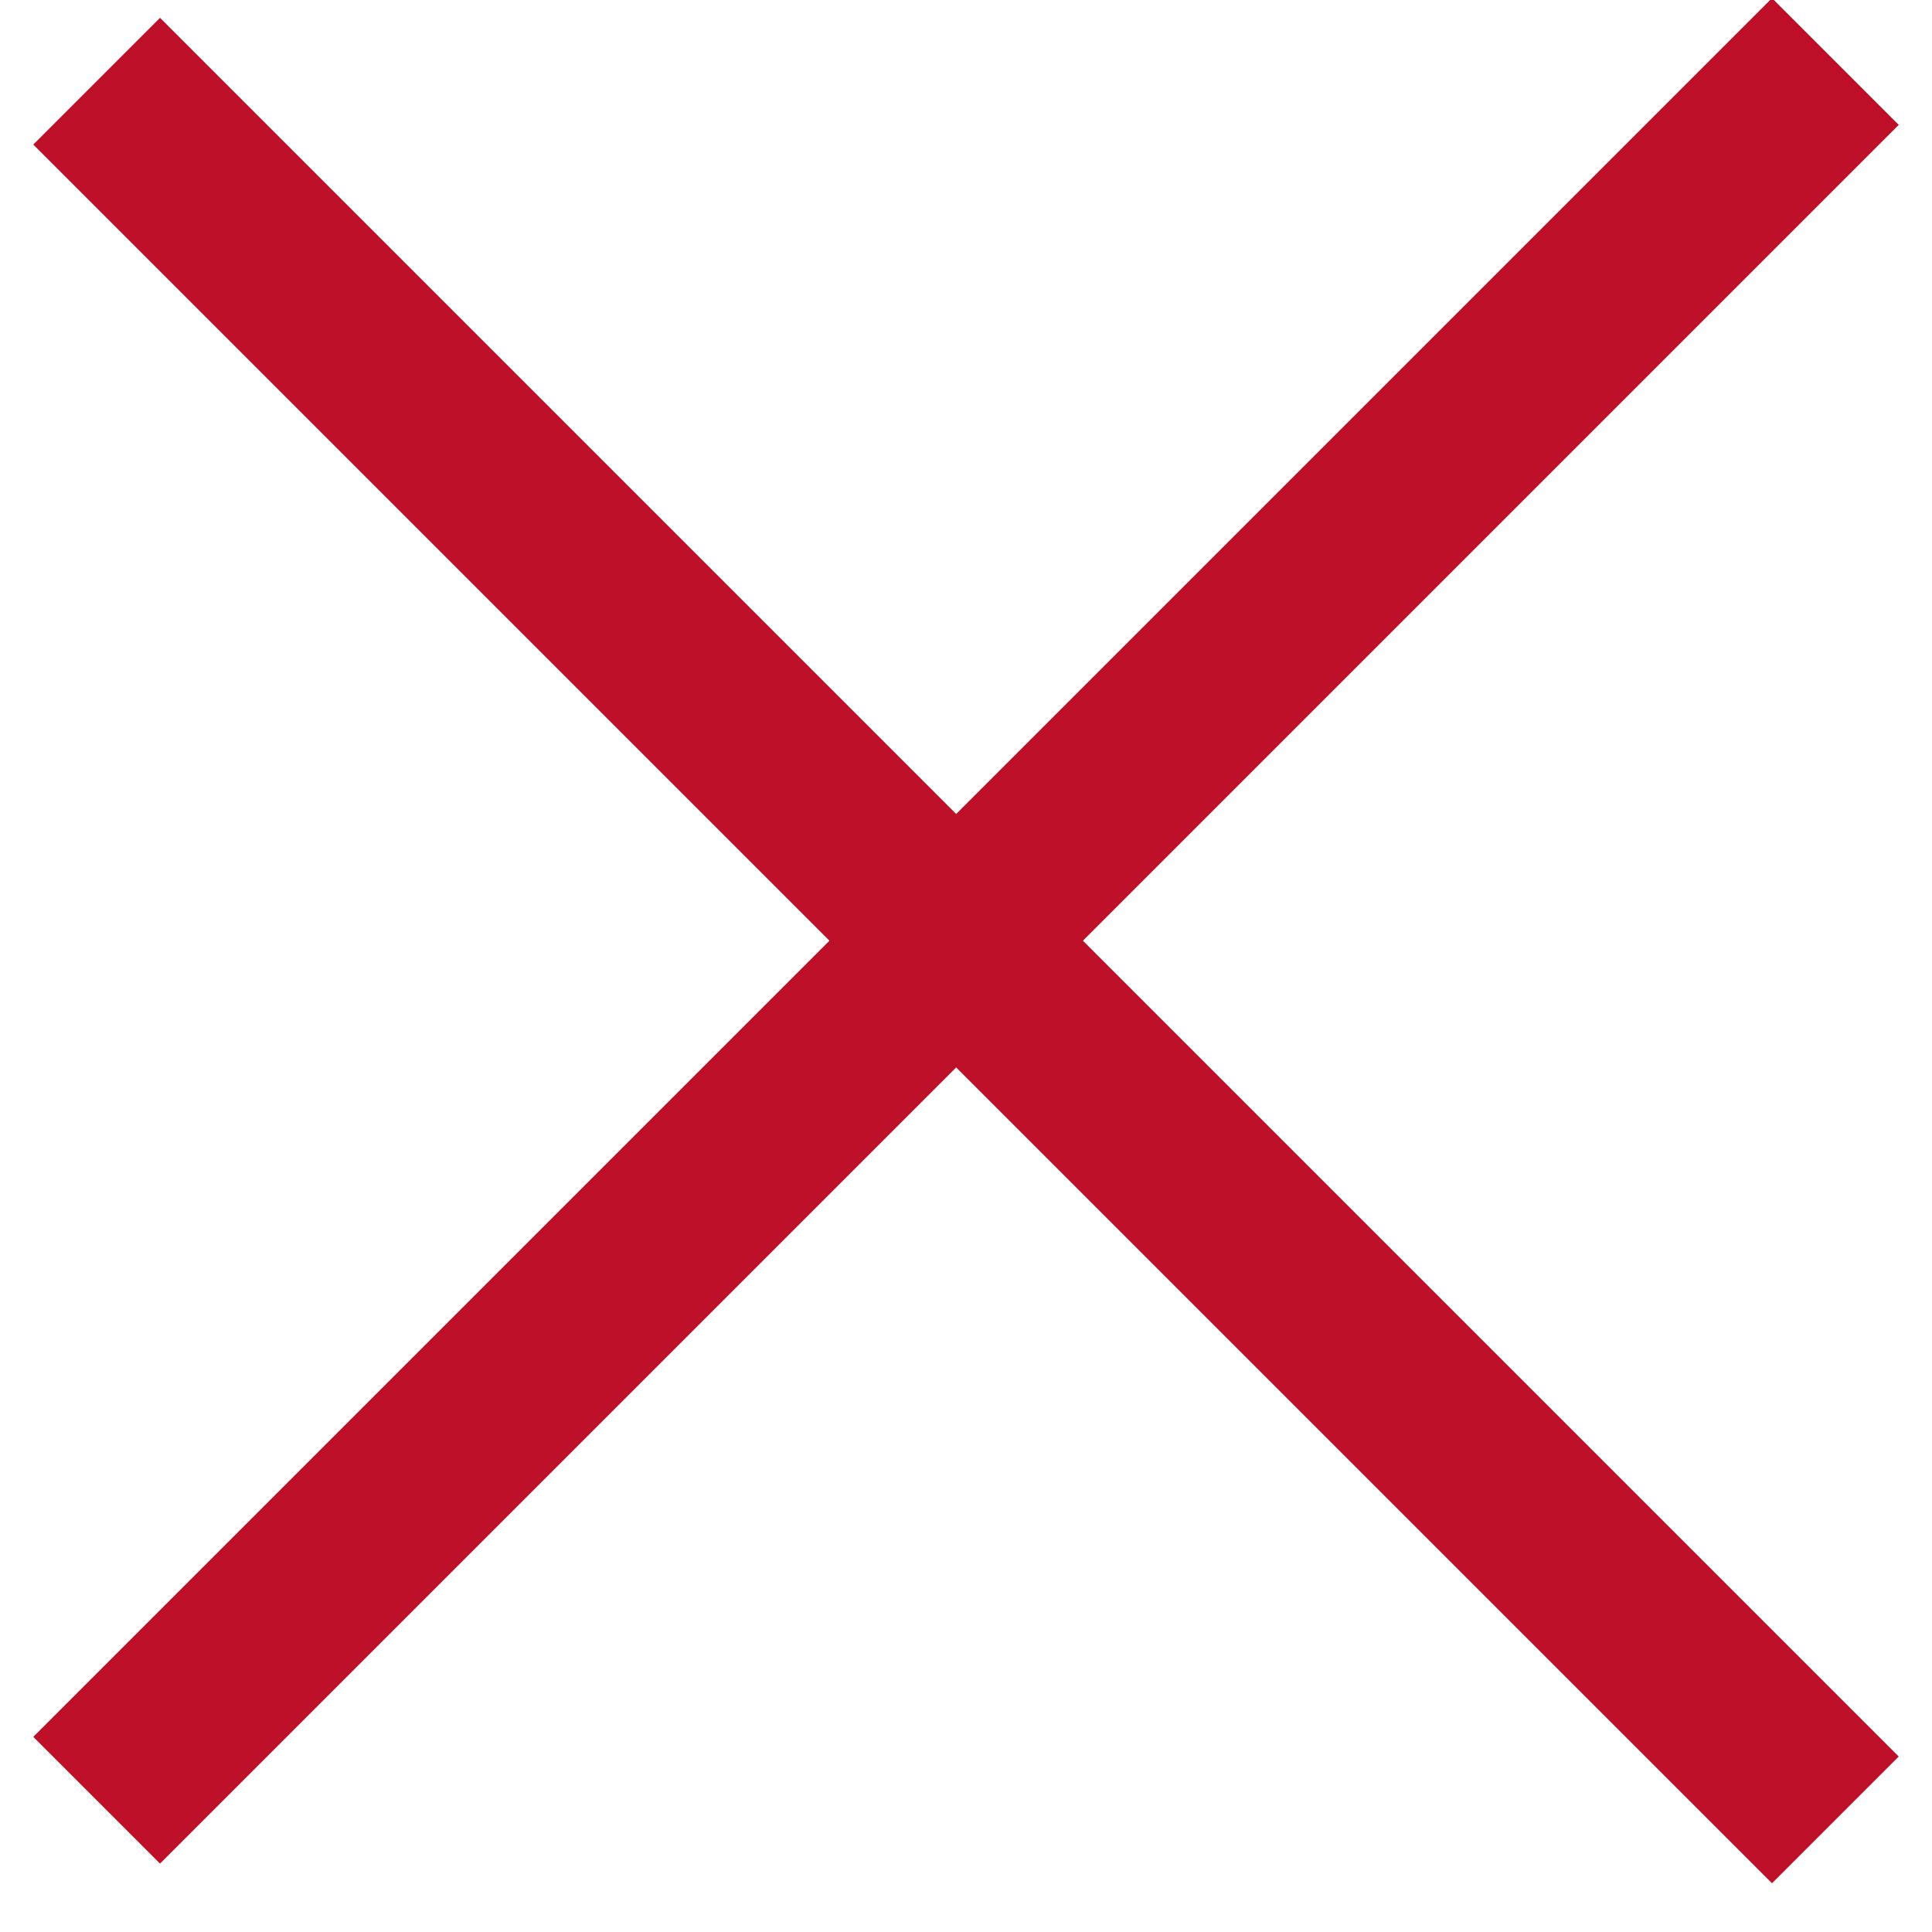
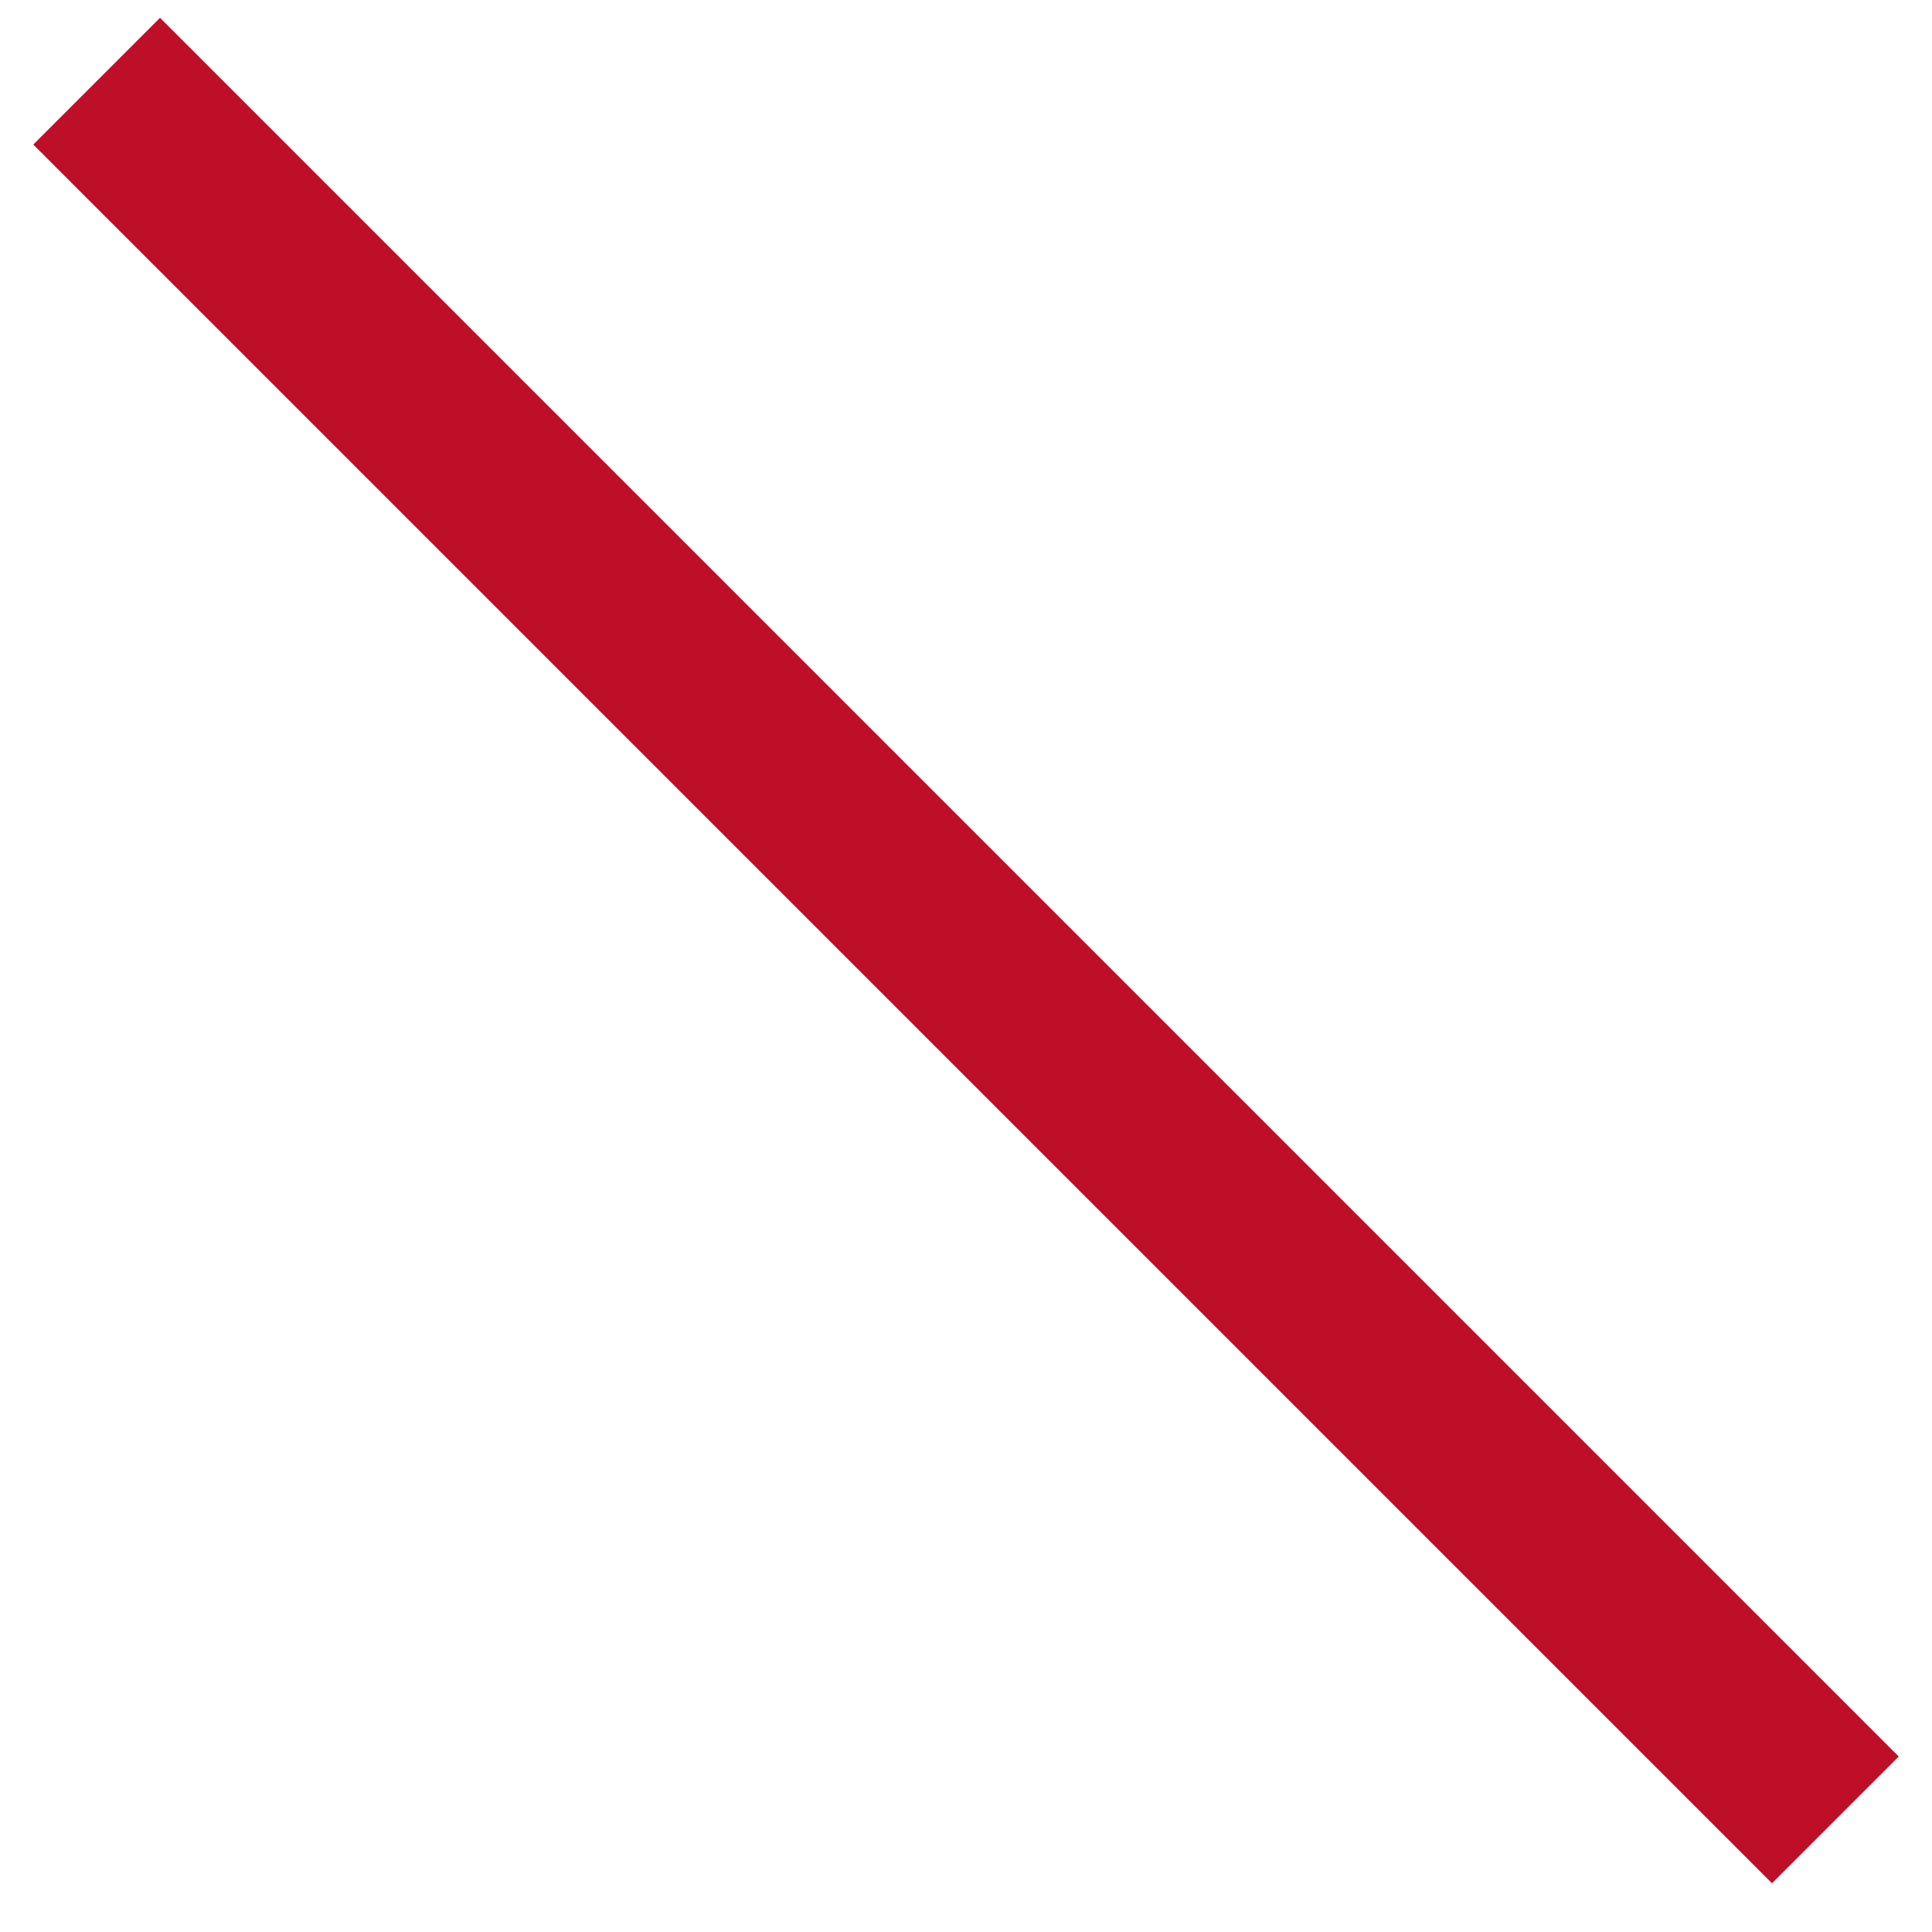
<svg xmlns="http://www.w3.org/2000/svg" width="22px" height="22px" viewBox="0 0 22 22" version="1.1">
  <title>Group 6</title>
  <desc>Created with Sketch.</desc>
  <g id="Desktop" stroke="none" stroke-width="1" fill="none" fill-rule="evenodd">
    <g id="Webinar-Anmeldung-A2" transform="translate(-1500, -232)" stroke="#BE0F28" stroke-width="2.041">
      <g id="Group-6" transform="translate(1500, 232)">
-         <path d="M-3,10.6 L25,10.6" id="Stroke-1" transform="translate(11, 10.6) rotate(-45) translate(-11, -10.6) " />
        <path d="M-3,10.824 L25,10.824" id="Stroke-3" transform="translate(11, 10.824) rotate(45) translate(-11, -10.824) " />
      </g>
    </g>
  </g>
</svg>